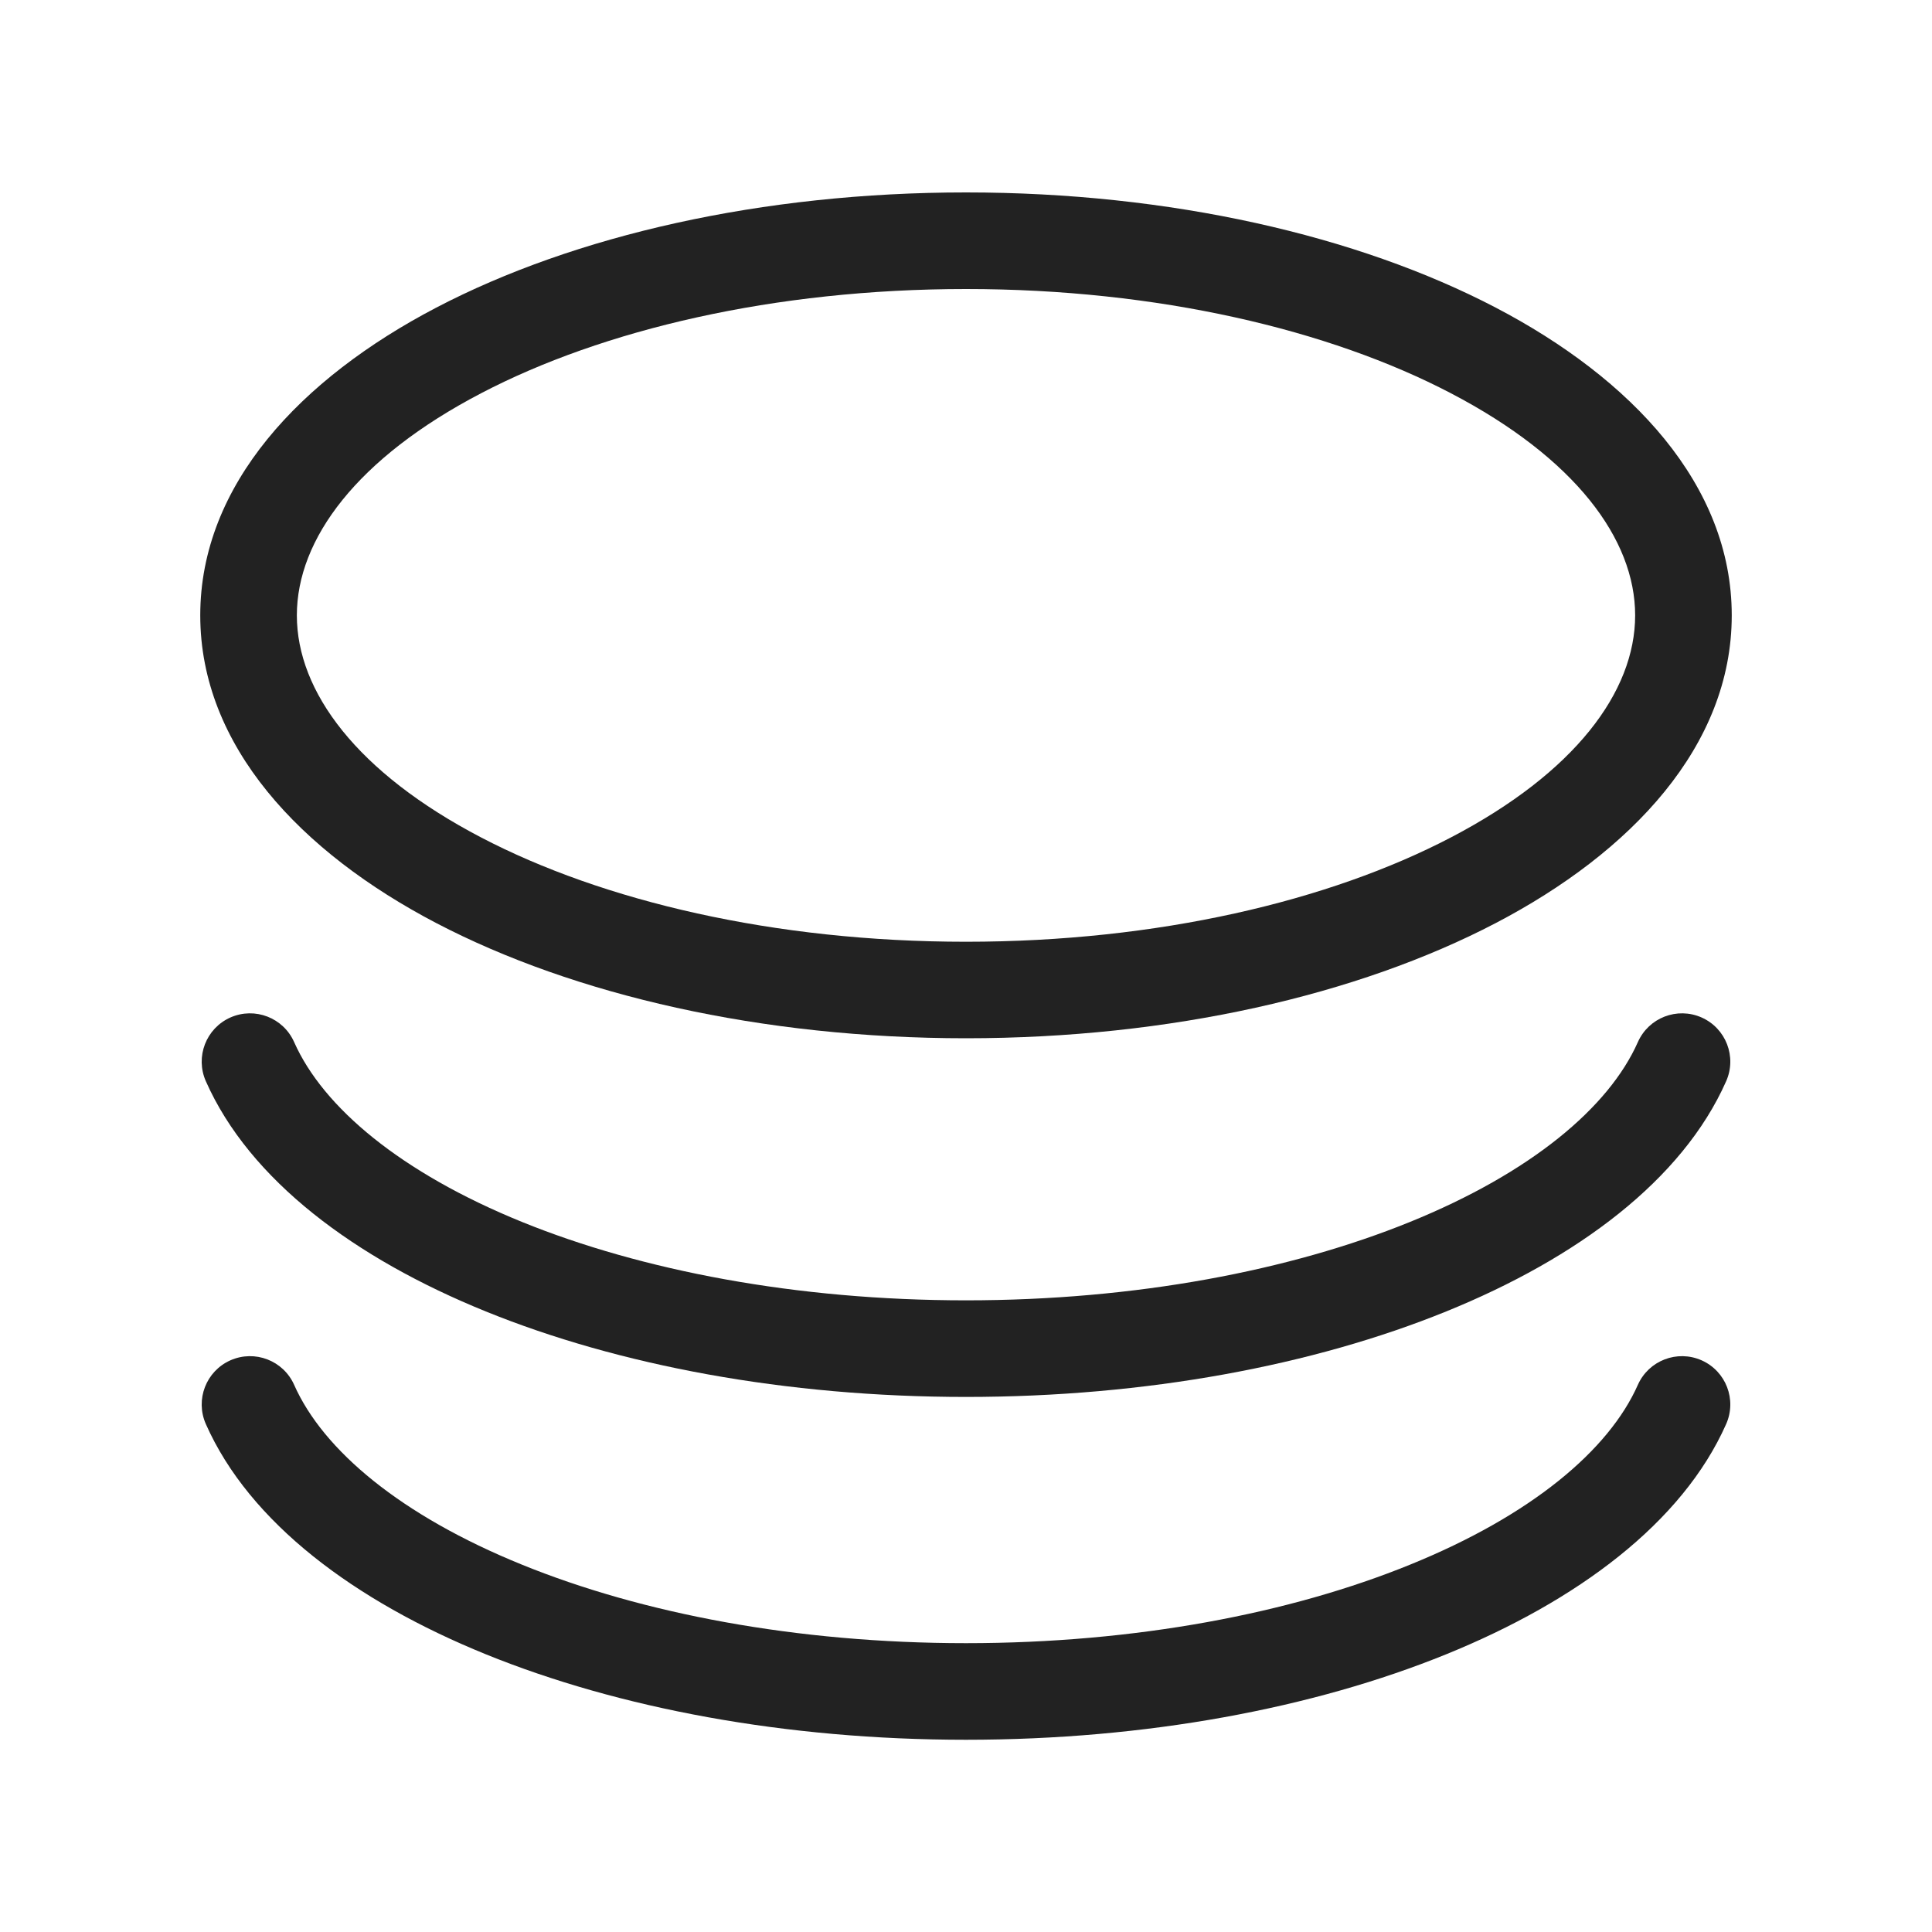
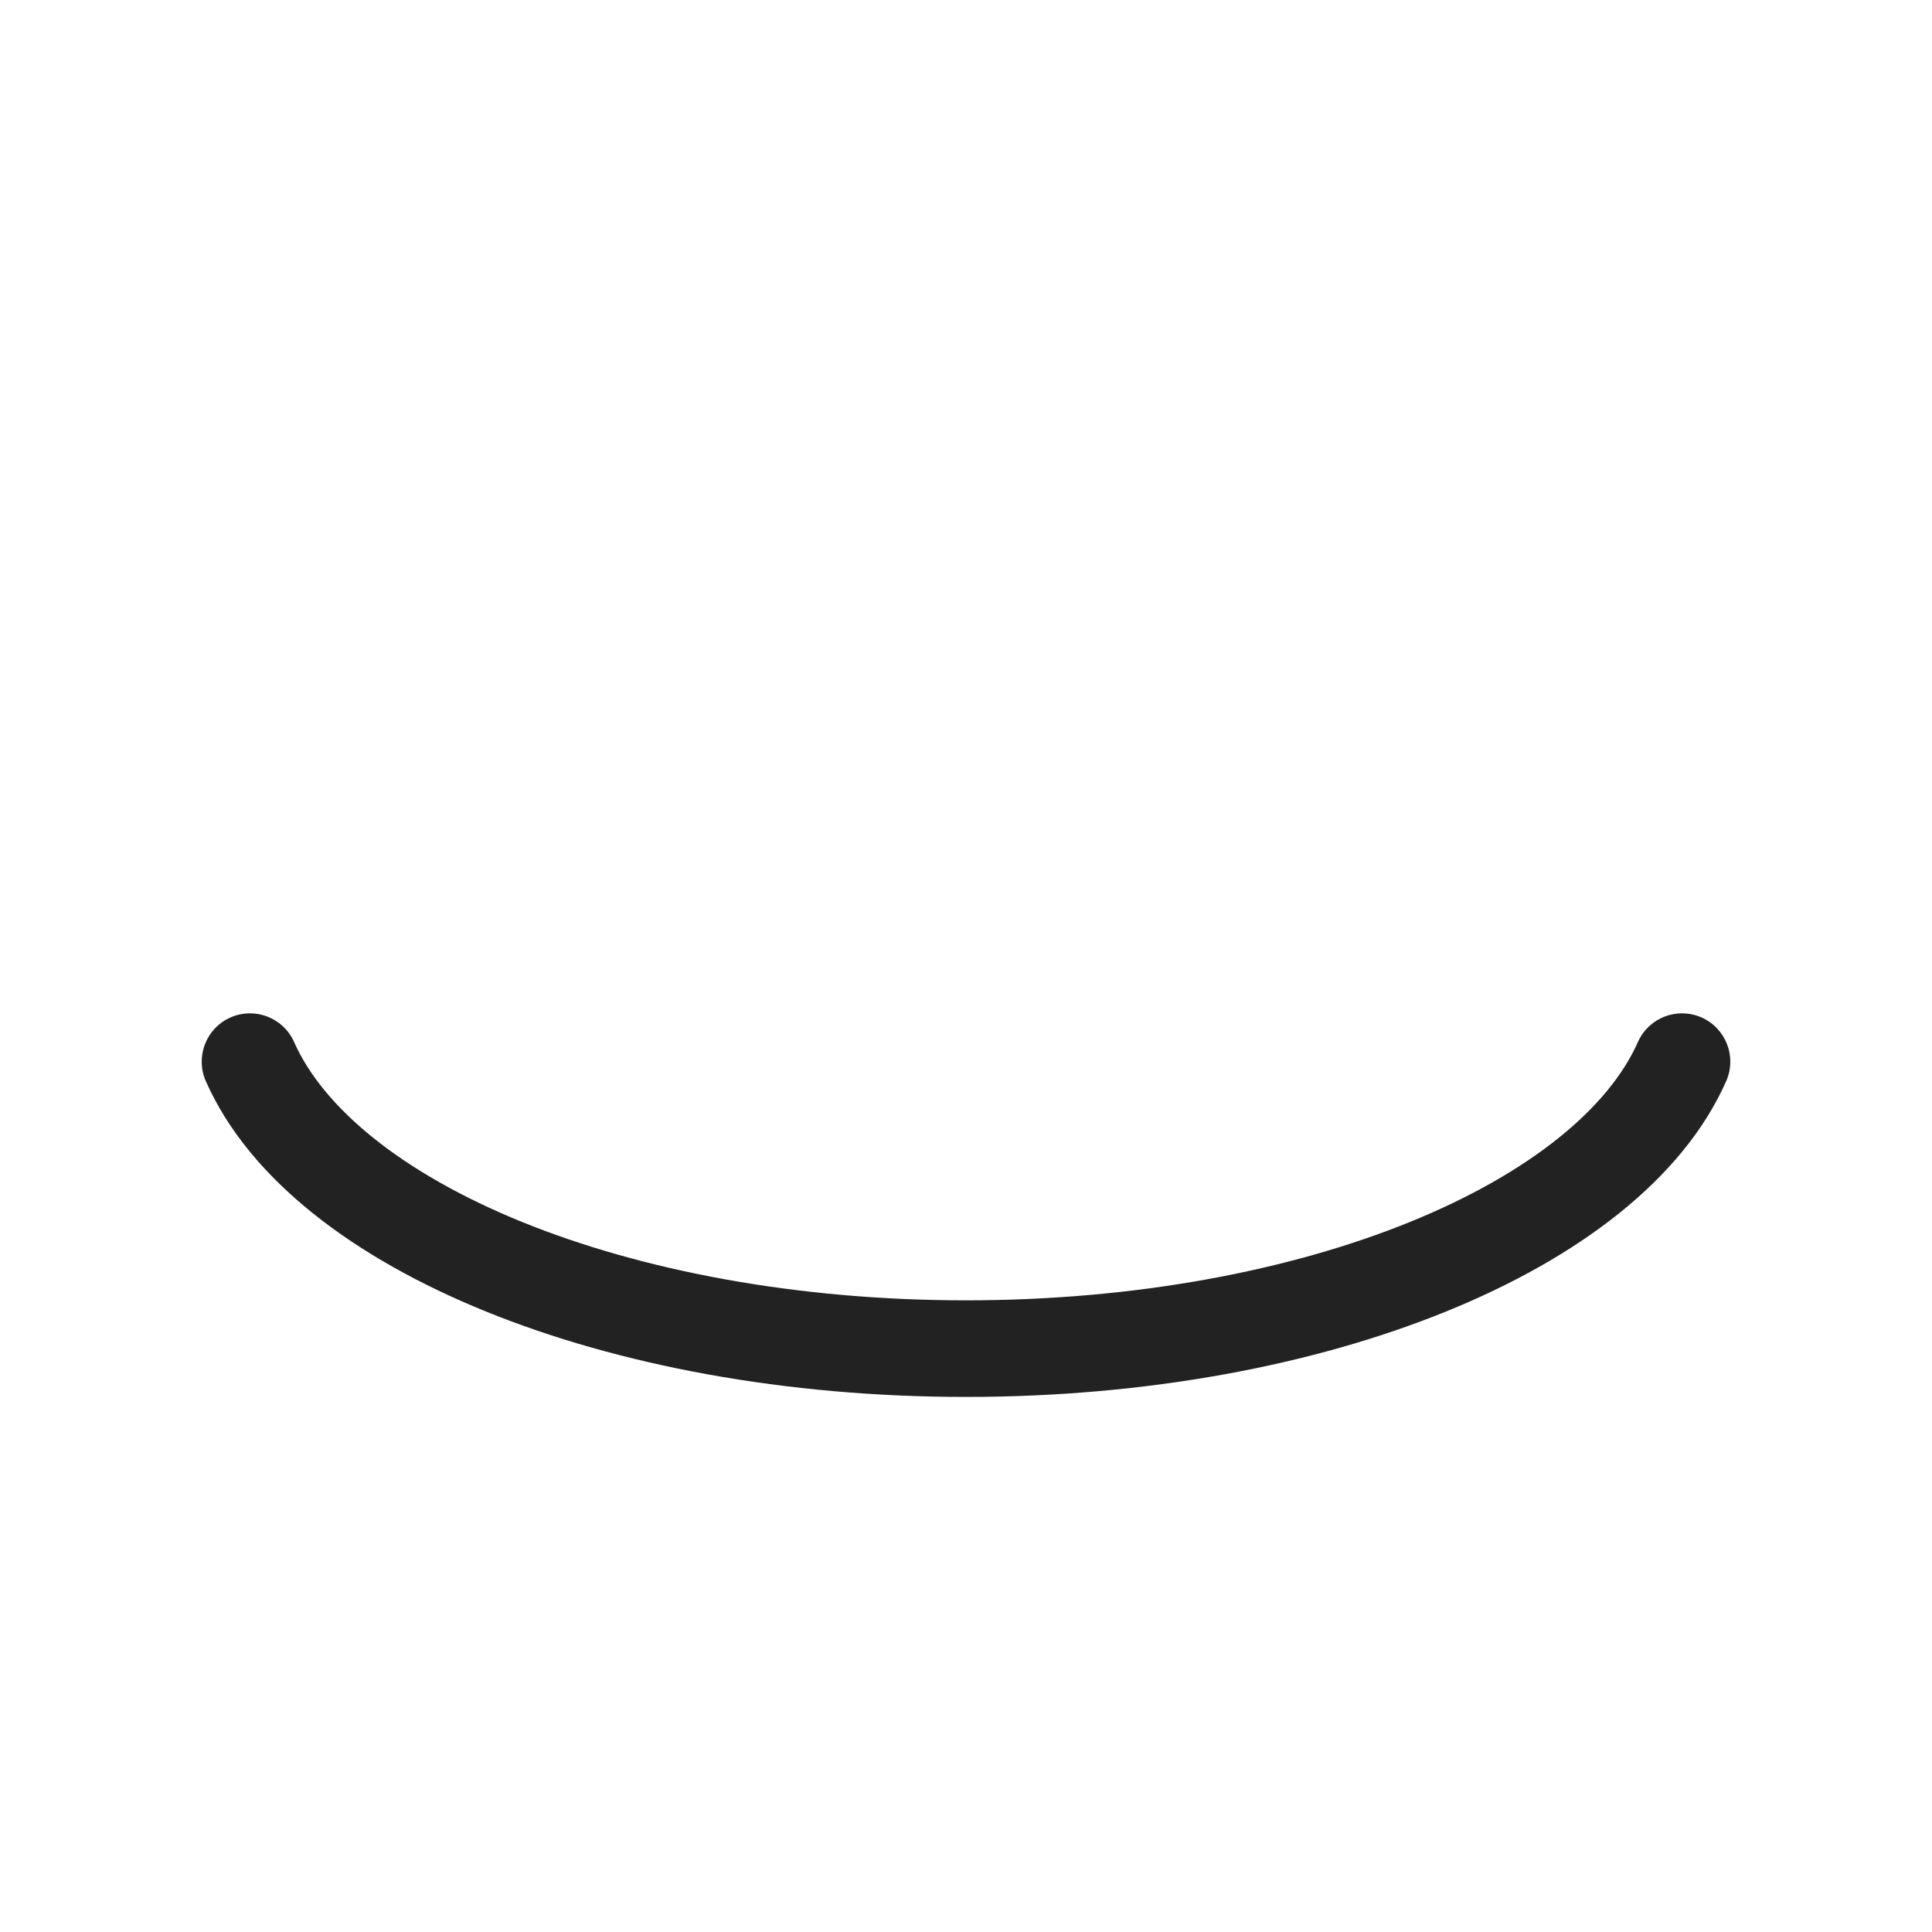
<svg xmlns="http://www.w3.org/2000/svg" width="20" height="20" viewBox="0 0 20 20" fill="none">
-   <path fill-rule="evenodd" clip-rule="evenodd" d="M10 1.992C7.885 1.992 5.946 2.438 4.517 3.184C3.112 3.918 2.073 5.019 2.073 6.37C2.073 7.721 3.112 8.822 4.517 9.556C5.946 10.302 7.885 10.748 10 10.748C12.115 10.748 14.054 10.302 15.483 9.556C16.888 8.822 17.927 7.721 17.927 6.37C17.927 5.019 16.888 3.918 15.483 3.184C14.054 2.438 12.115 1.992 10 1.992ZM3.073 6.37C3.073 5.579 3.697 4.741 4.98 4.071C6.239 3.413 8.013 2.992 10 2.992C11.987 2.992 13.761 3.413 15.02 4.071C16.303 4.741 16.927 5.579 16.927 6.37C16.927 7.161 16.303 7.999 15.02 8.669C13.761 9.327 11.987 9.749 10 9.749C8.013 9.749 6.239 9.327 4.98 8.669C3.697 7.999 3.073 7.161 3.073 6.37Z" fill="#222222" />
  <path d="M2.385 10.533C2.638 10.421 2.933 10.535 3.045 10.788C3.345 11.464 4.15 12.14 5.405 12.65C6.642 13.152 8.242 13.461 10 13.461C11.758 13.461 13.358 13.152 14.595 12.65C15.85 12.14 16.655 11.464 16.955 10.788C17.067 10.535 17.362 10.421 17.615 10.533C17.867 10.645 17.981 10.94 17.869 11.193C17.416 12.216 16.327 13.026 14.971 13.576C13.598 14.134 11.868 14.461 10 14.461C8.132 14.461 6.403 14.134 5.029 13.576C3.673 13.026 2.584 12.216 2.131 11.193C2.019 10.94 2.133 10.645 2.385 10.533Z" fill="#222222" />
-   <path d="M2.385 14.082C2.638 13.97 2.933 14.084 3.045 14.336C3.345 15.013 4.15 15.689 5.405 16.198C6.642 16.701 8.242 17.01 10 17.01C11.758 17.01 13.358 16.701 14.595 16.198C15.85 15.689 16.655 15.013 16.955 14.336C17.067 14.084 17.362 13.97 17.615 14.082C17.867 14.194 17.981 14.489 17.869 14.742C17.416 15.764 16.327 16.574 14.971 17.125C13.598 17.683 11.868 18.01 10 18.01C8.132 18.01 6.403 17.683 5.029 17.125C3.673 16.574 2.584 15.764 2.131 14.742C2.019 14.489 2.133 14.194 2.385 14.082Z" fill="#222222" />
</svg>